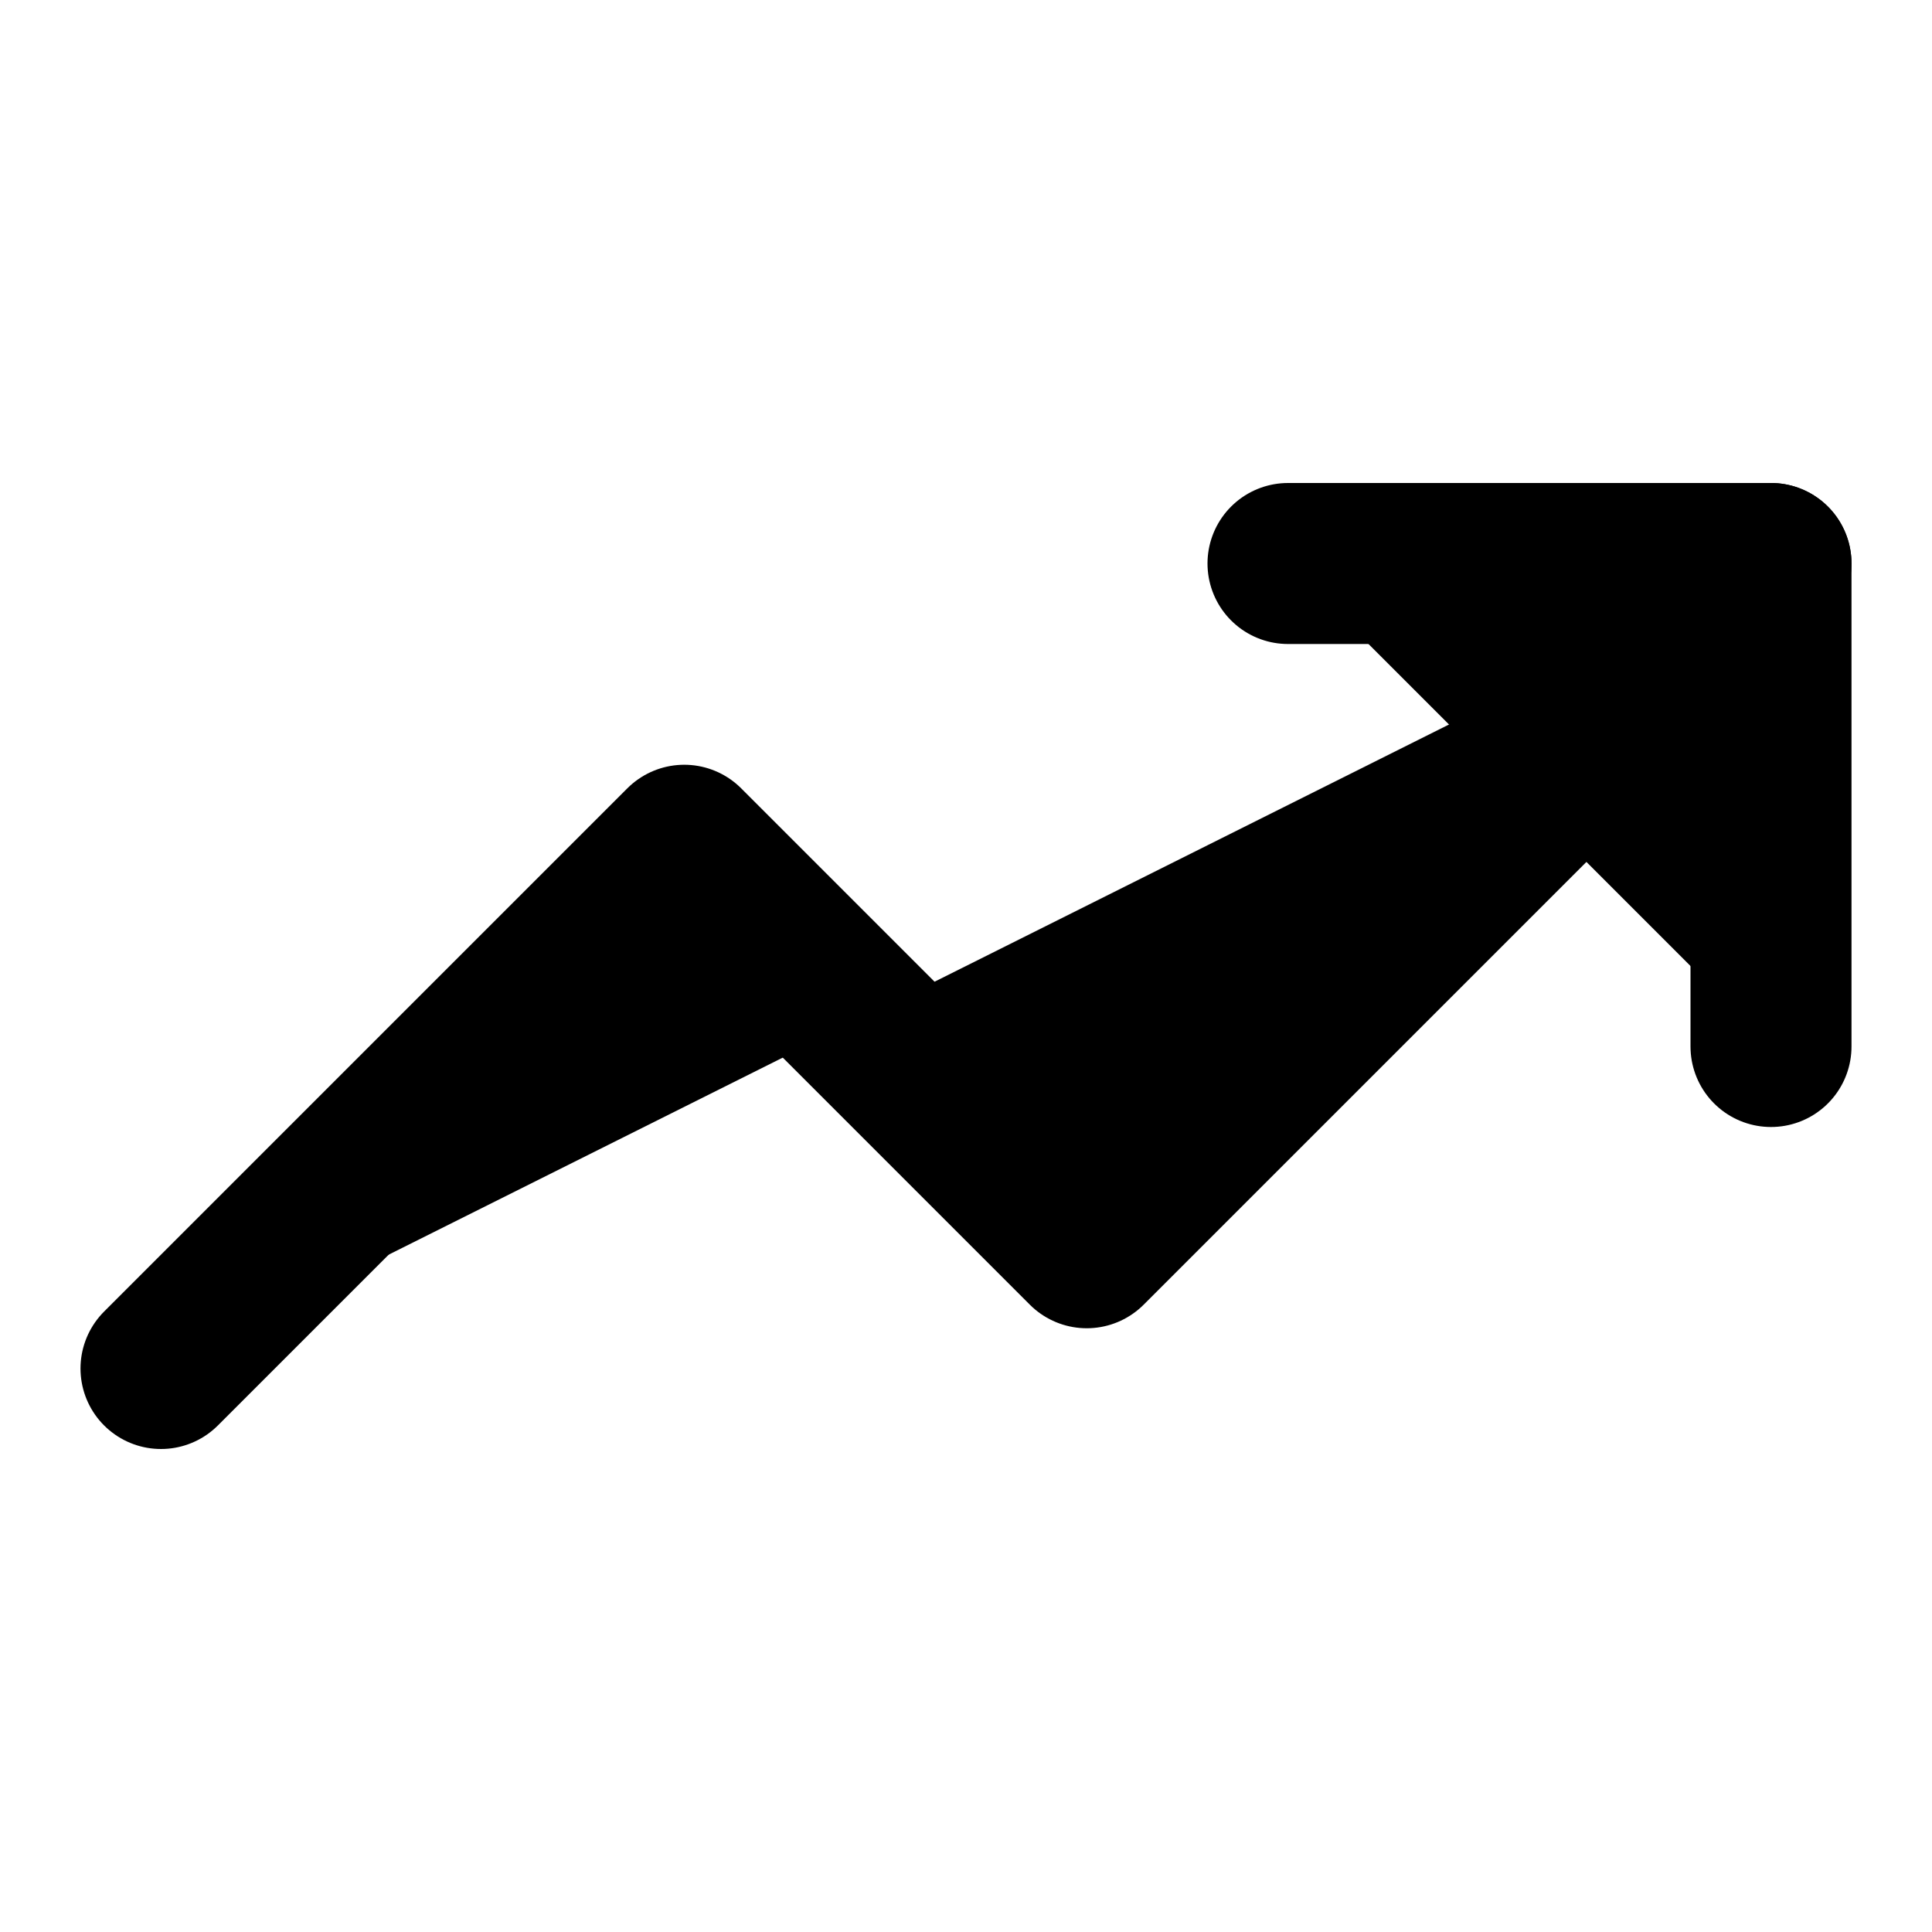
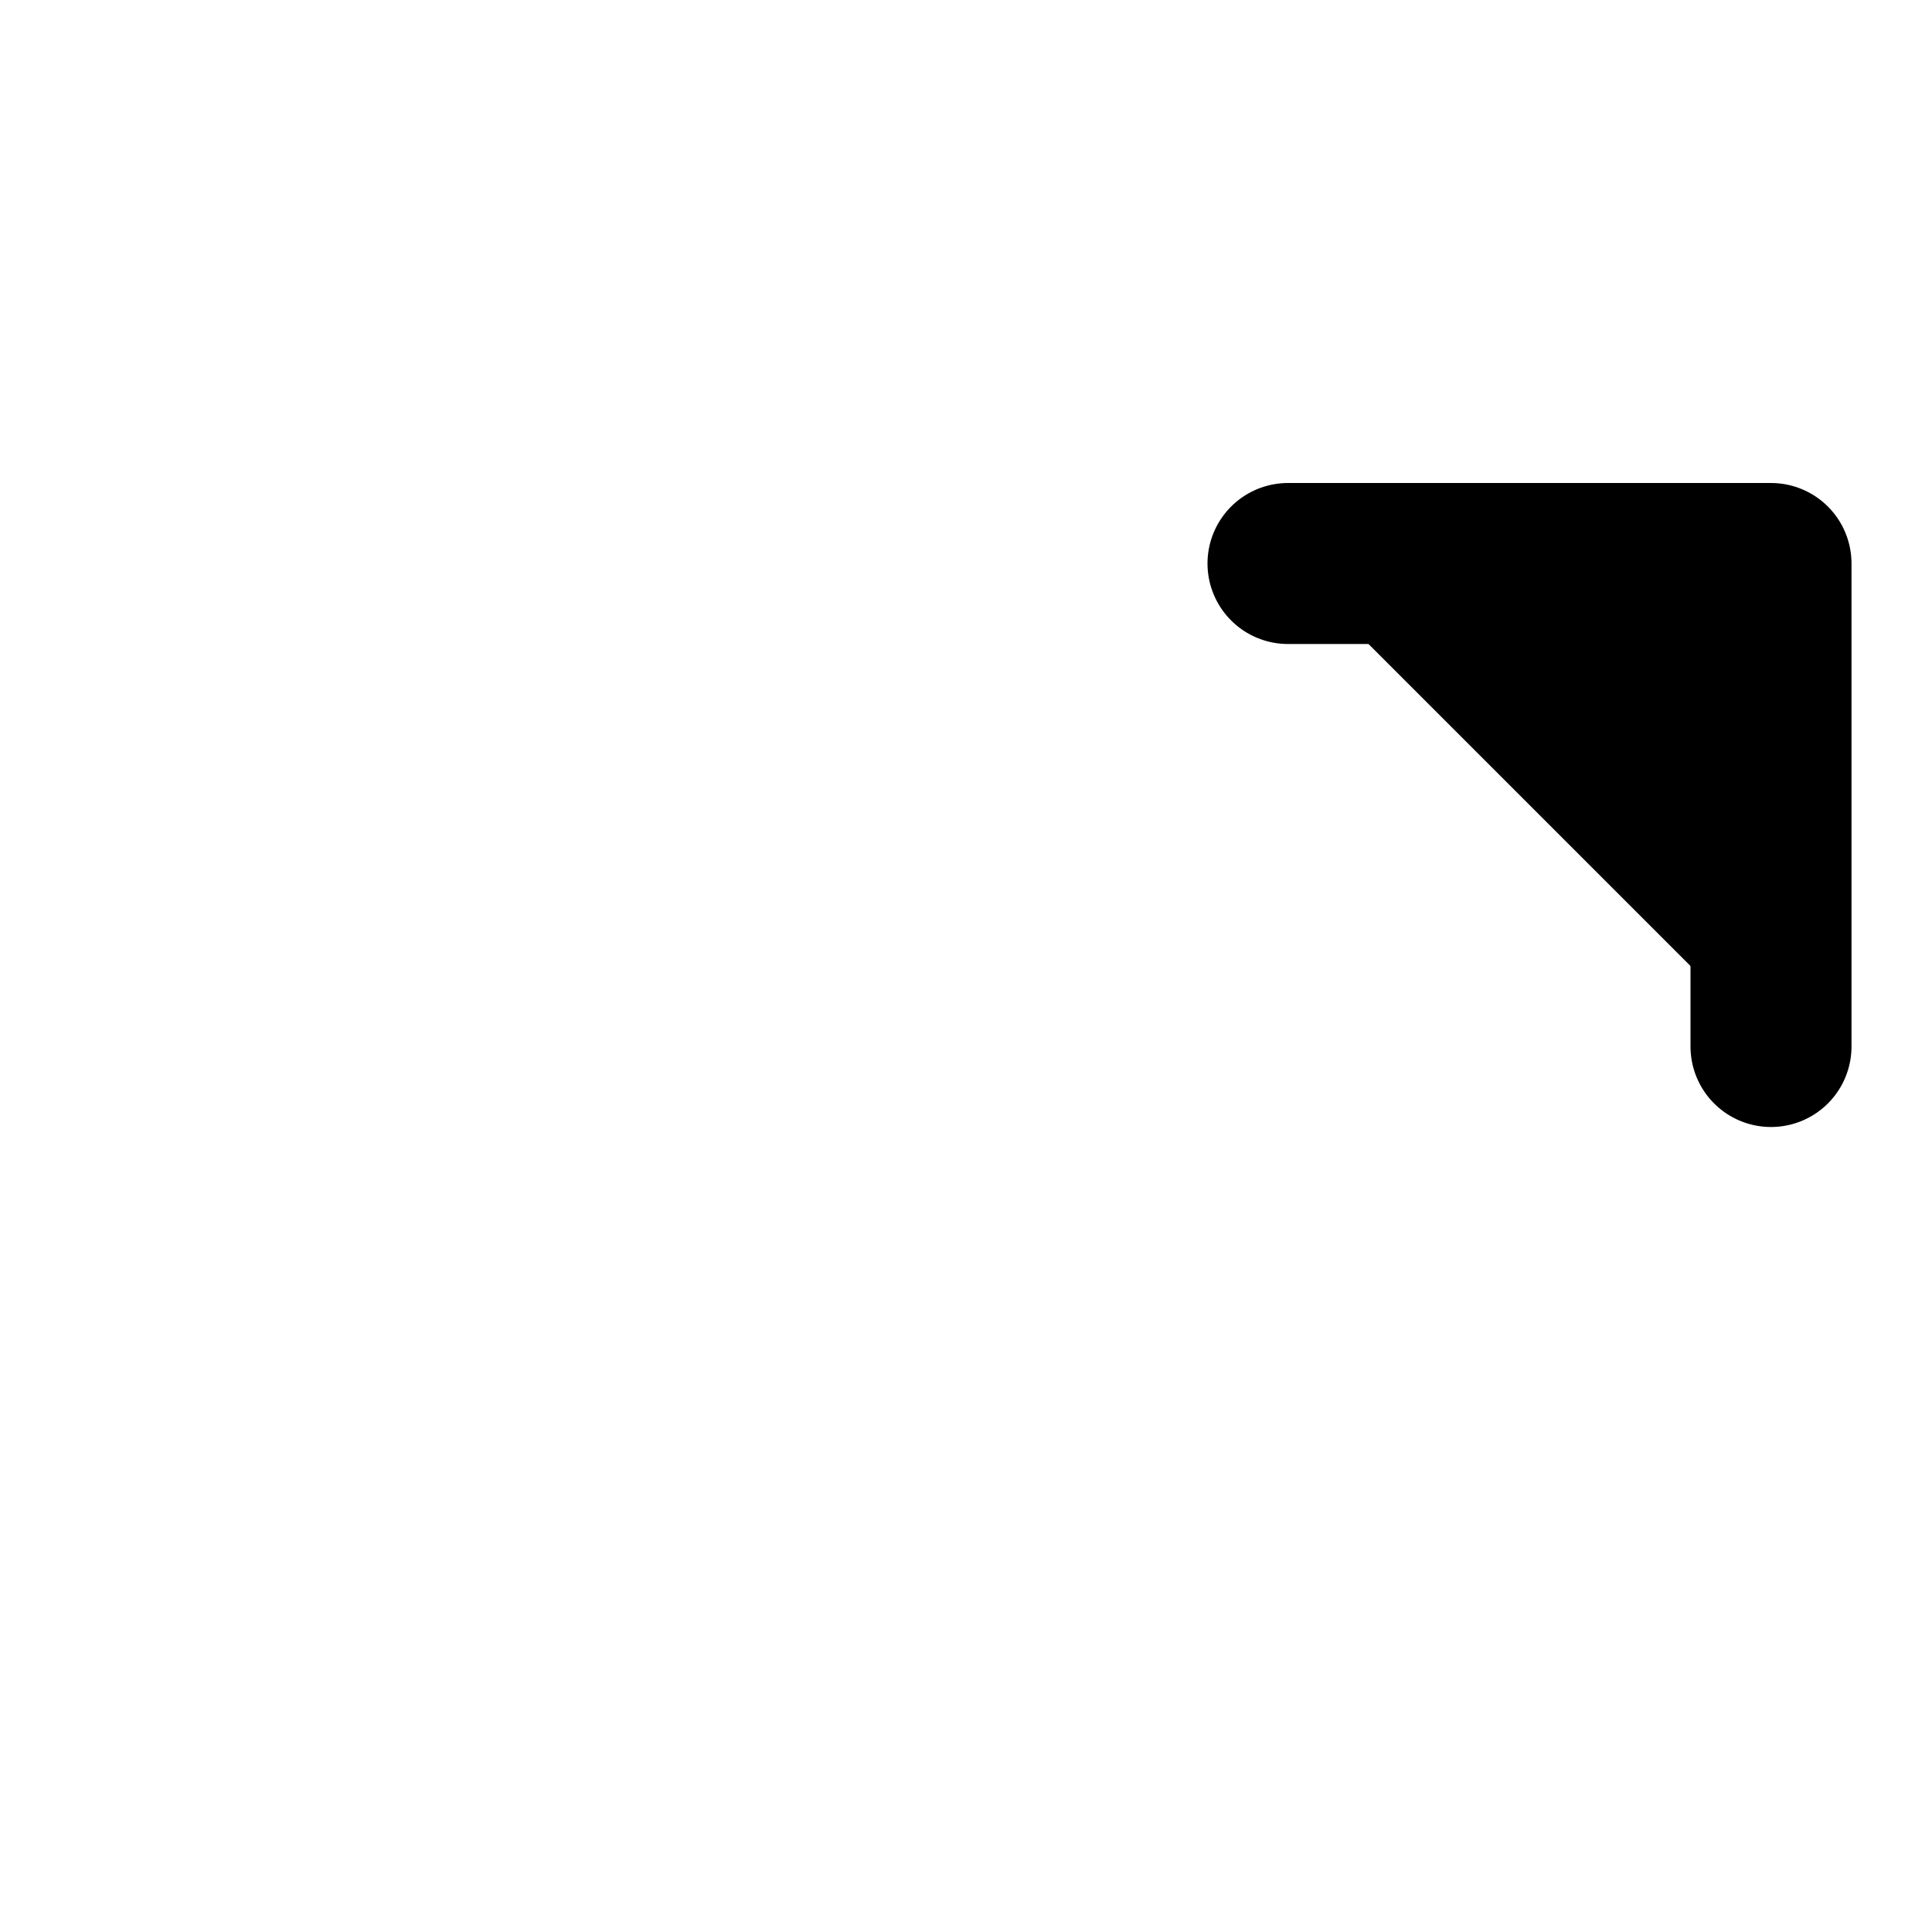
<svg xmlns="http://www.w3.org/2000/svg" width="24" height="24" viewBox="0 0 24 24" fill="currentColor" stroke="currentColor" stroke-width="2" stroke-linecap="round" stroke-linejoin="round">
  <path vector-effect="non-scaling-stroke" d="M16 7h6v6" />
-   <path vector-effect="non-scaling-stroke" d="m22 7-8.5 8.5-5-5L2 17" />
</svg>